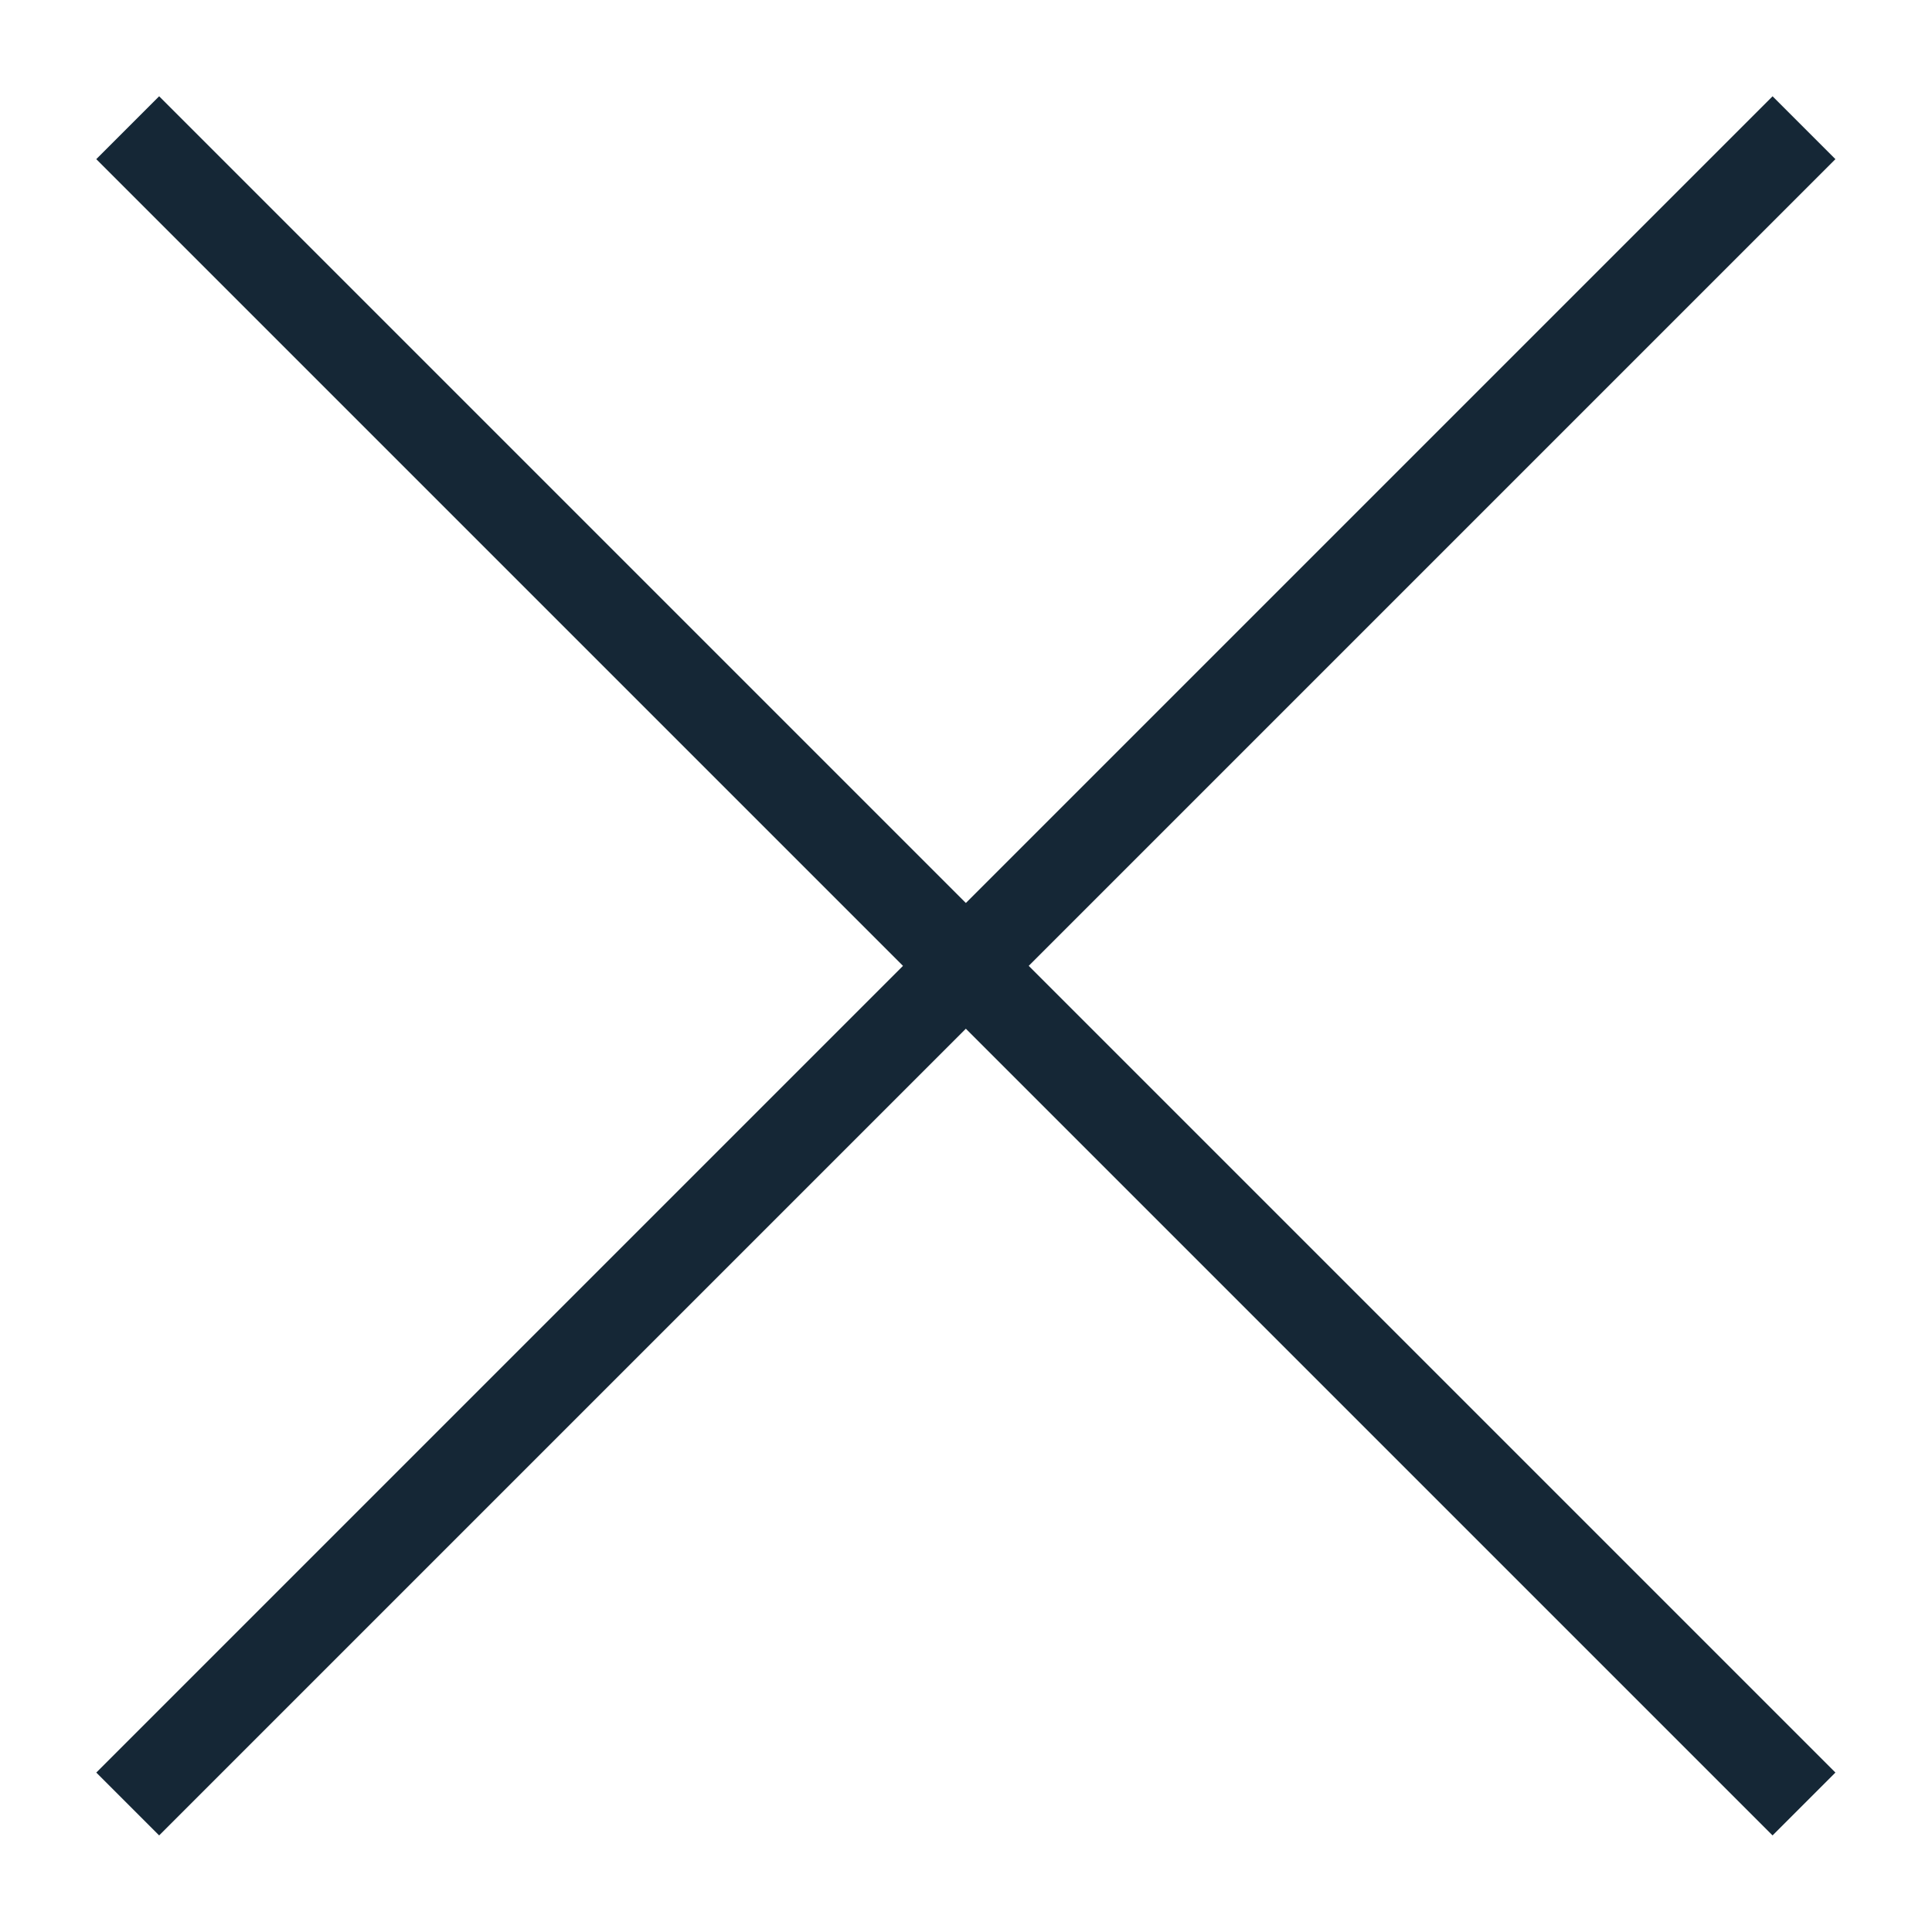
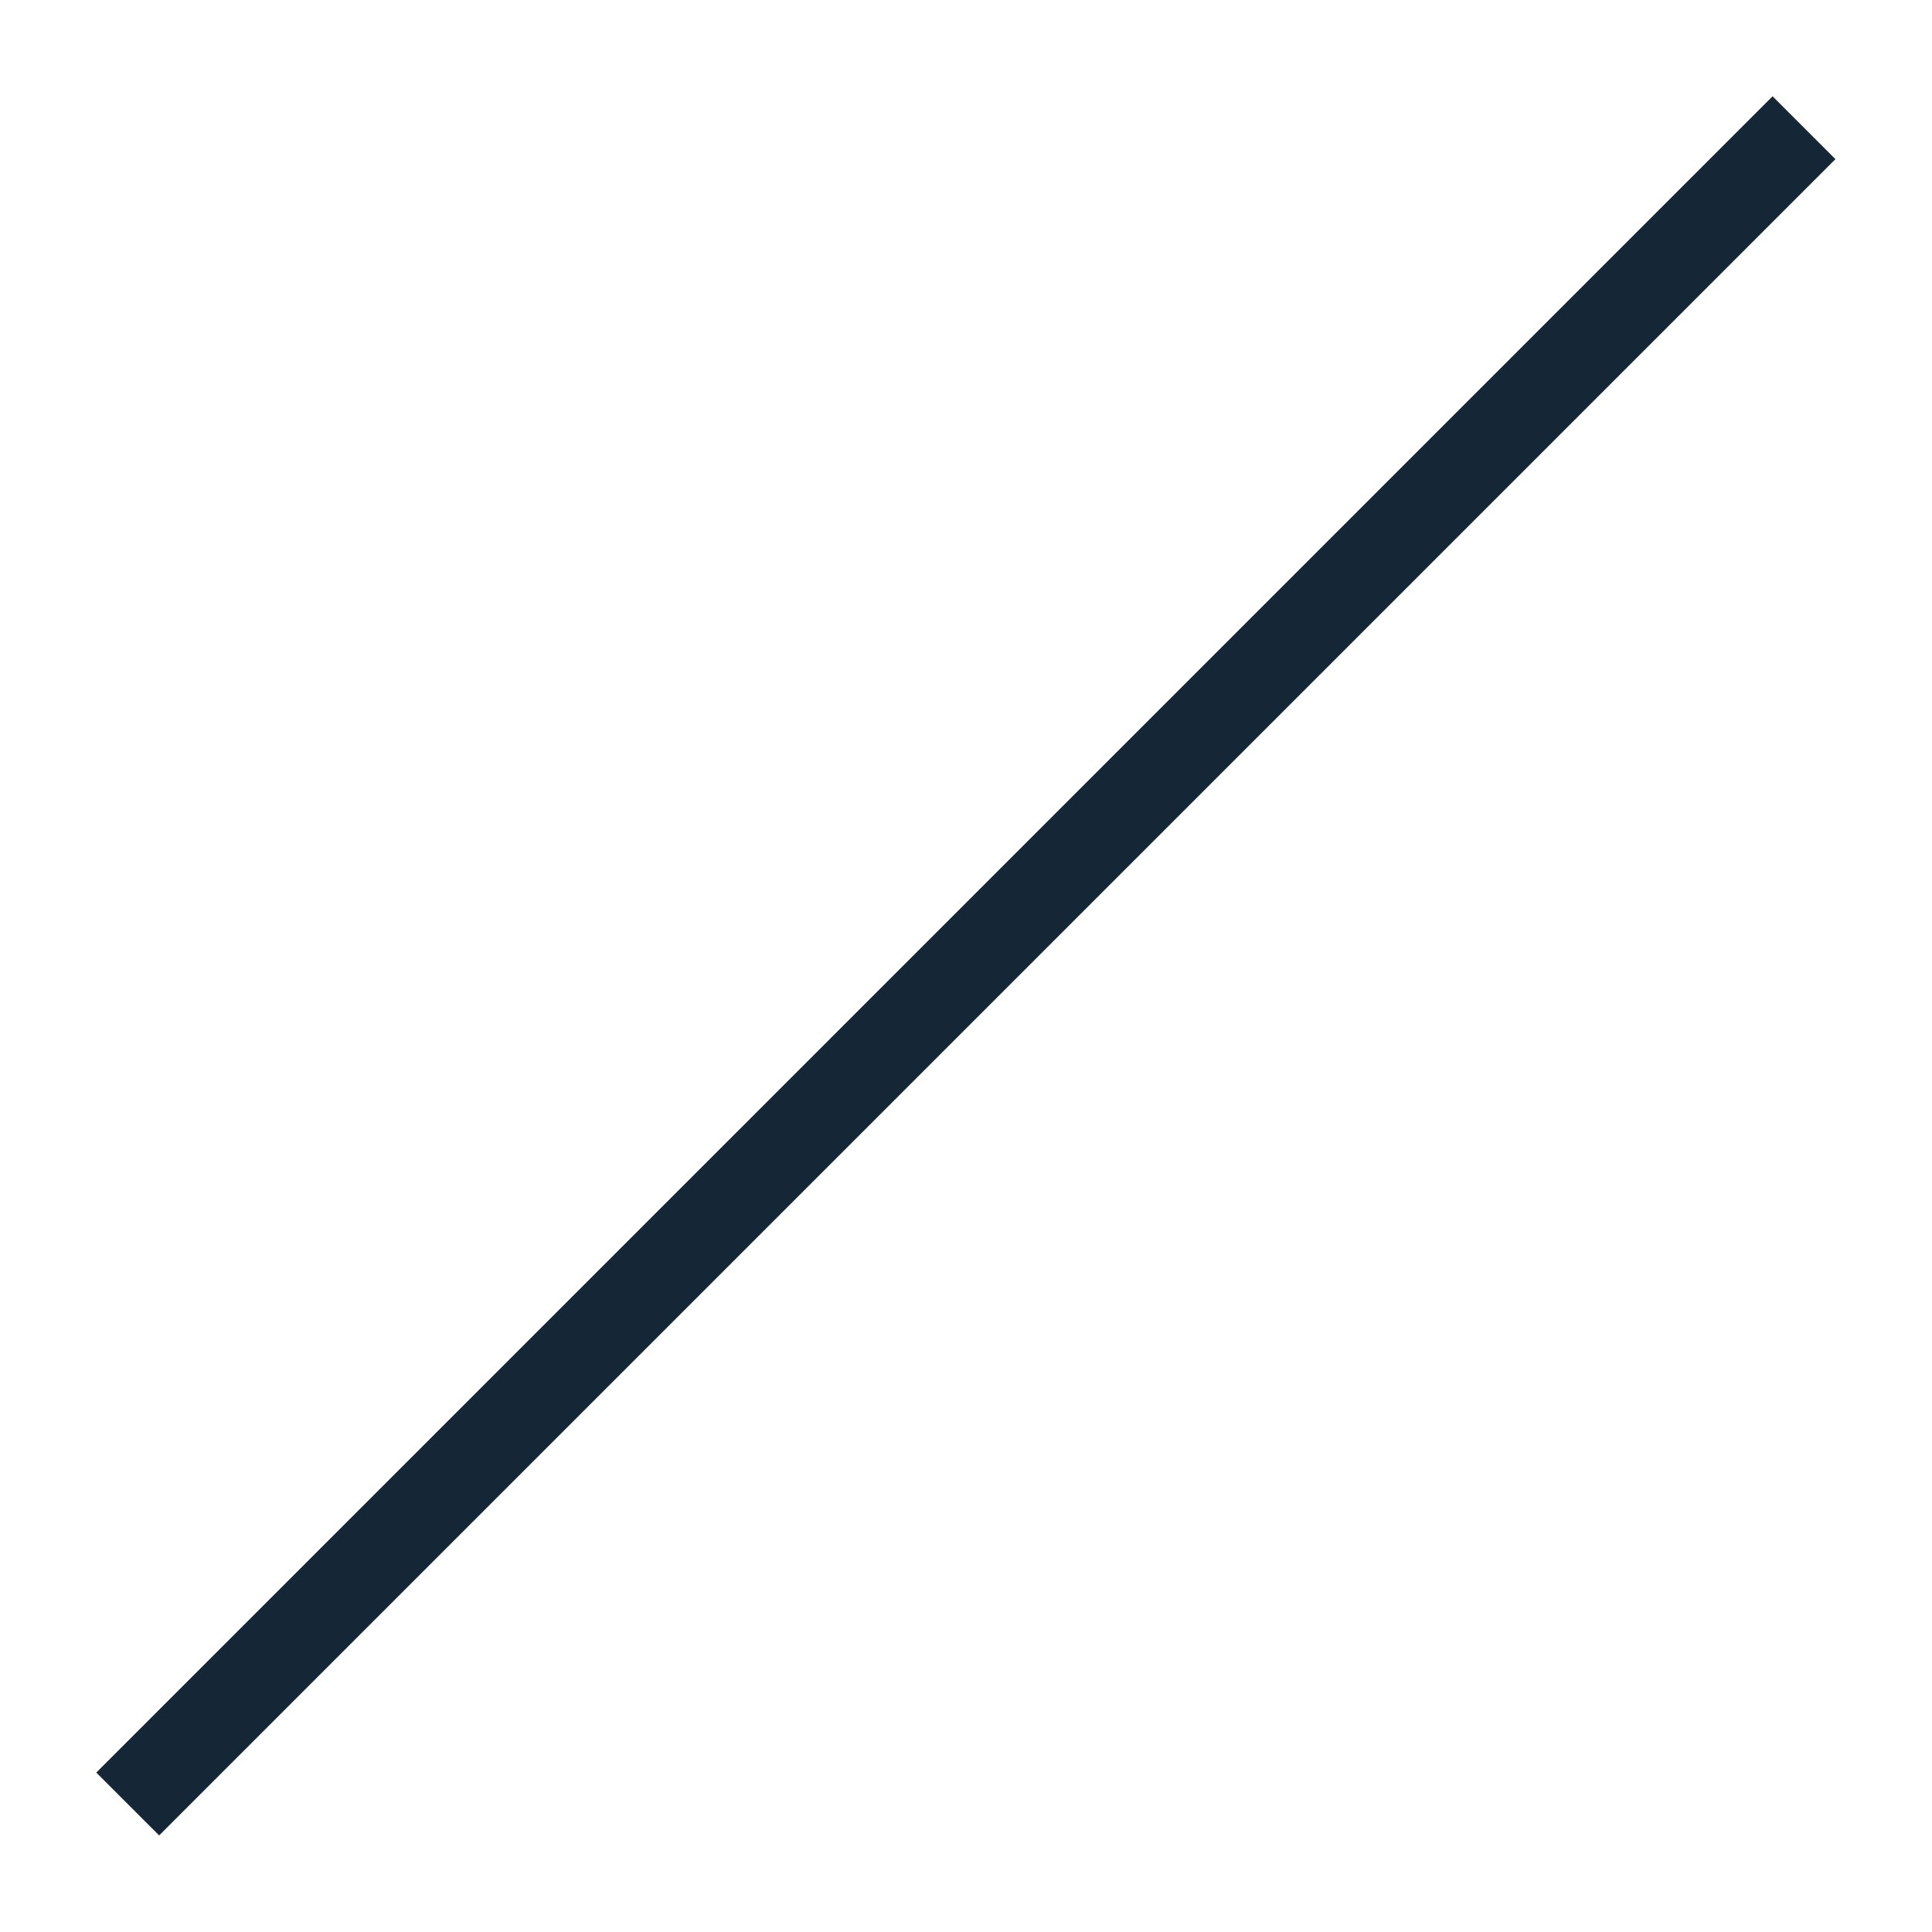
<svg xmlns="http://www.w3.org/2000/svg" id="a" viewBox="0 0 65.2 65.2">
  <defs>
    <style>.b{fill:none;stroke:#152736;stroke-width:3px;}</style>
  </defs>
-   <line class="b" x1="4.31" y1="4.31" x2="60.88" y2="60.88" />
  <line class="b" x1="60.88" y1="4.31" x2="4.31" y2="60.88" />
</svg>